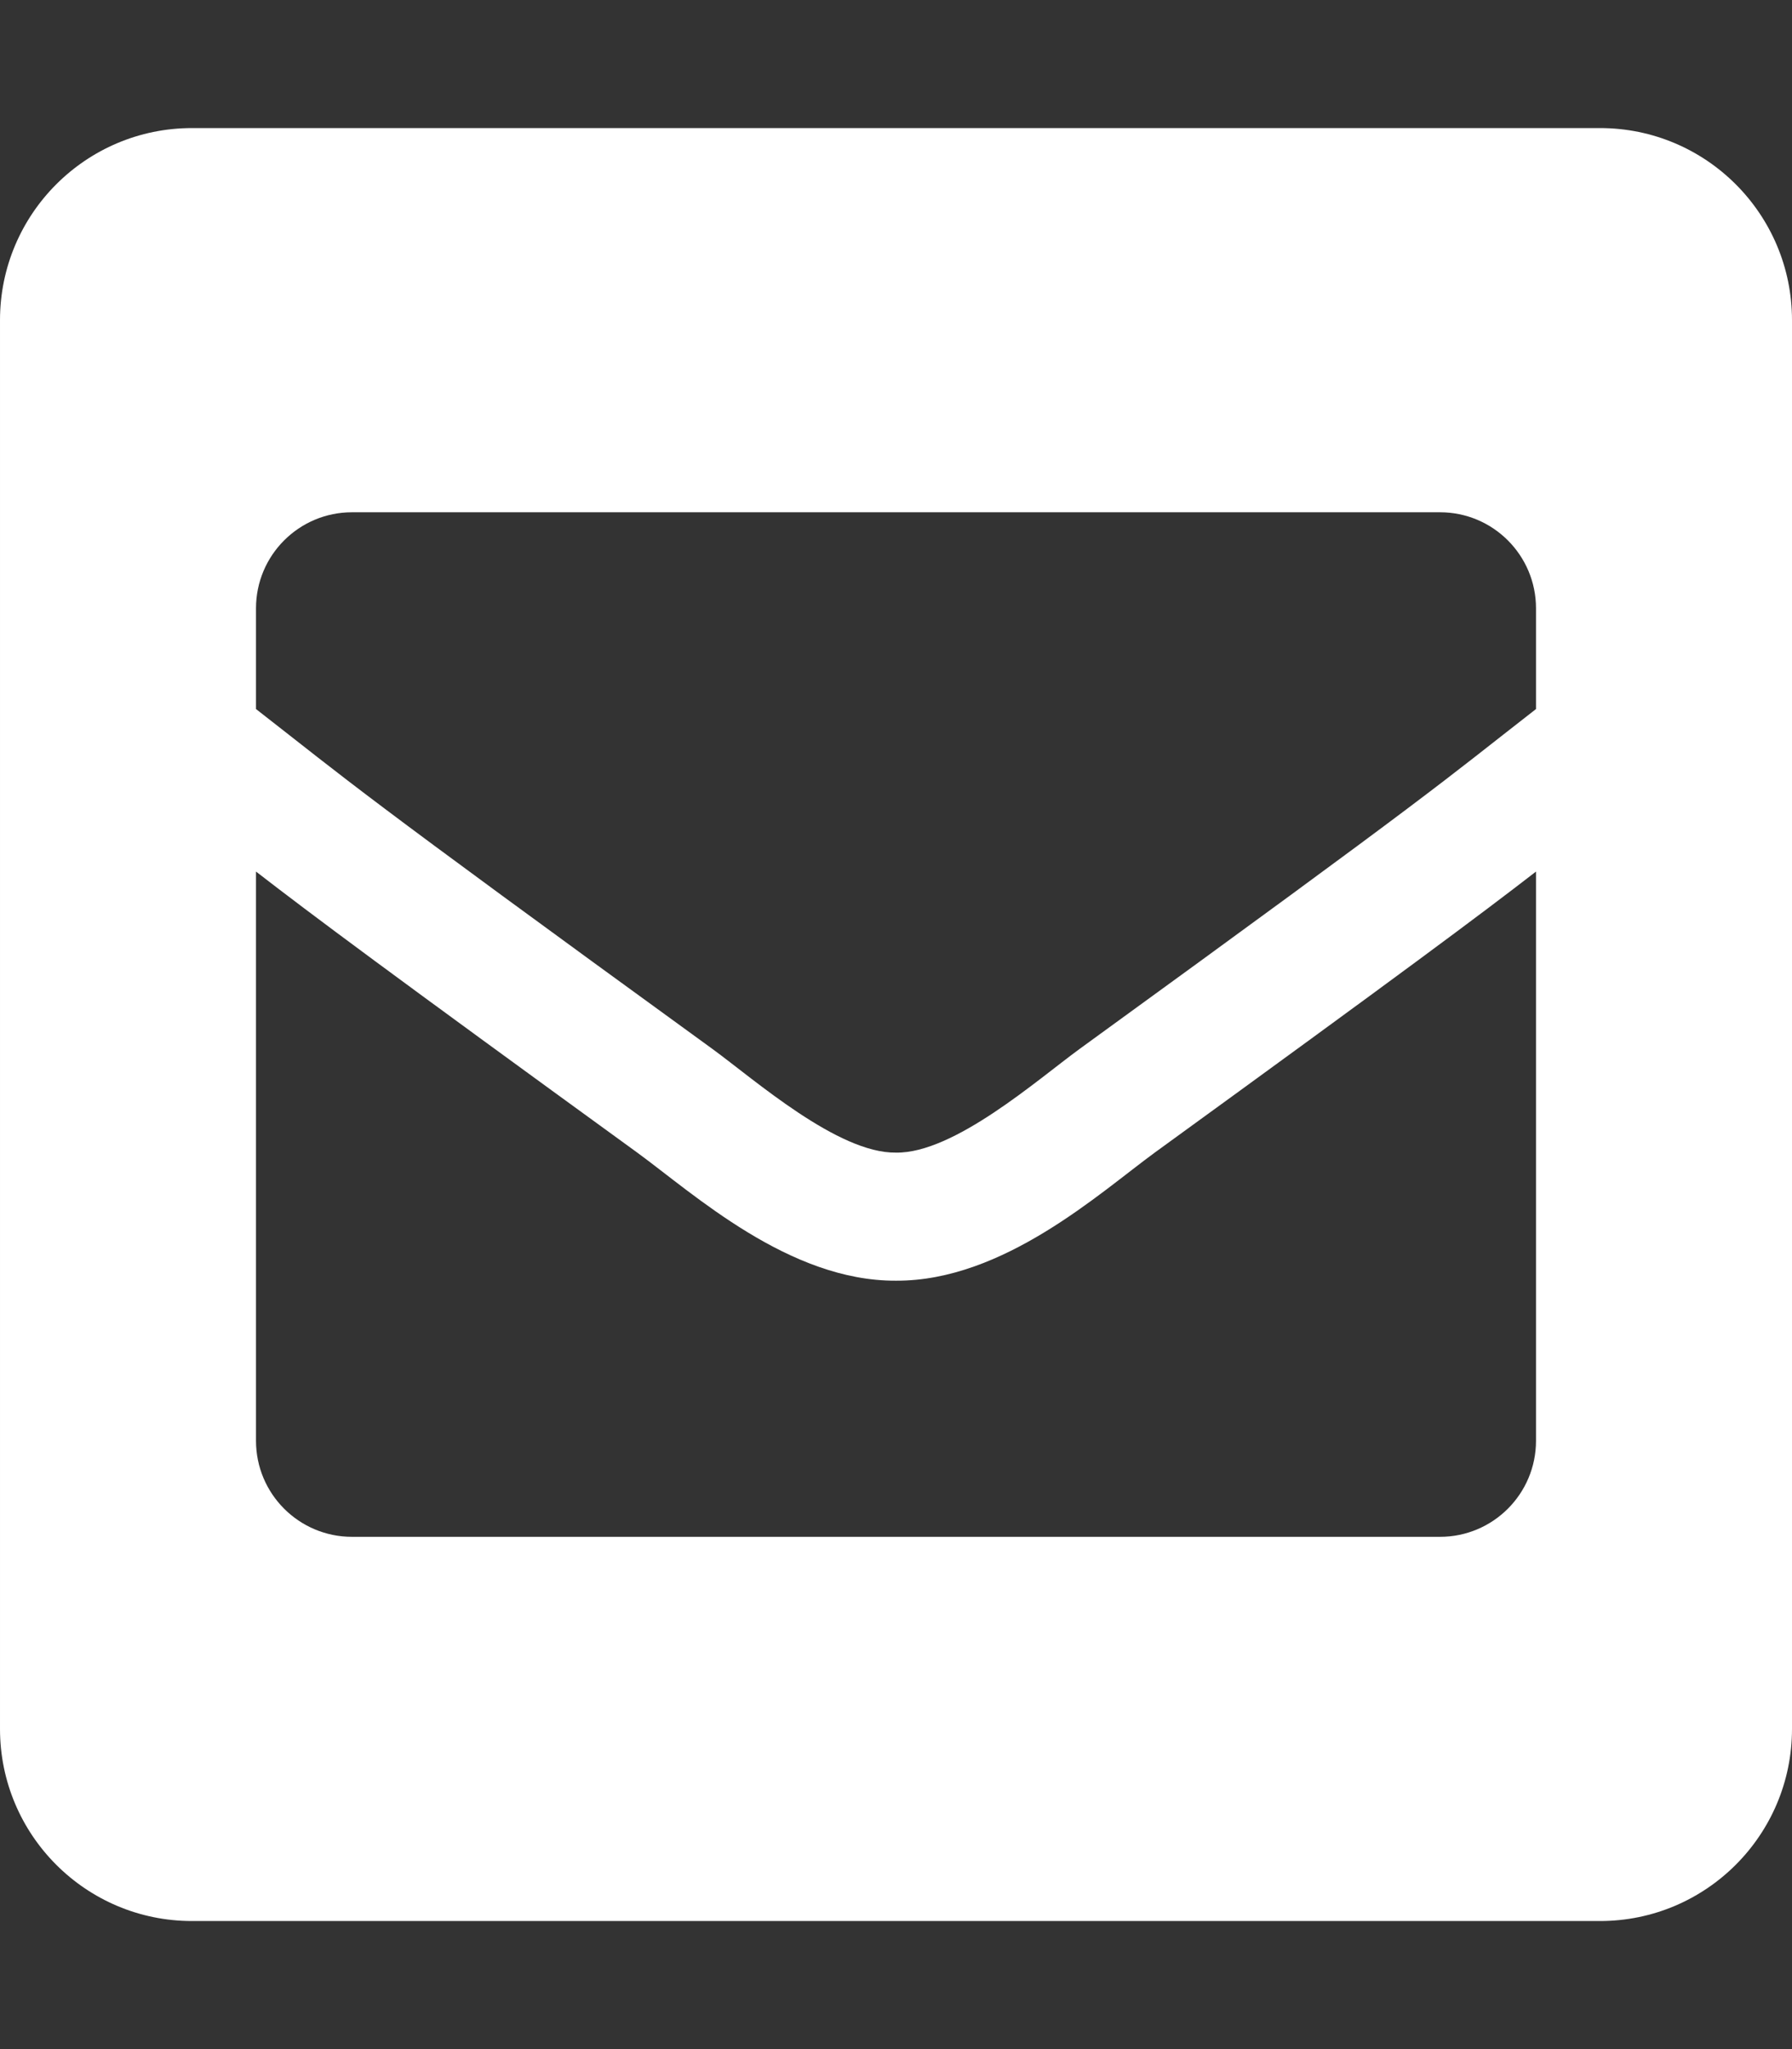
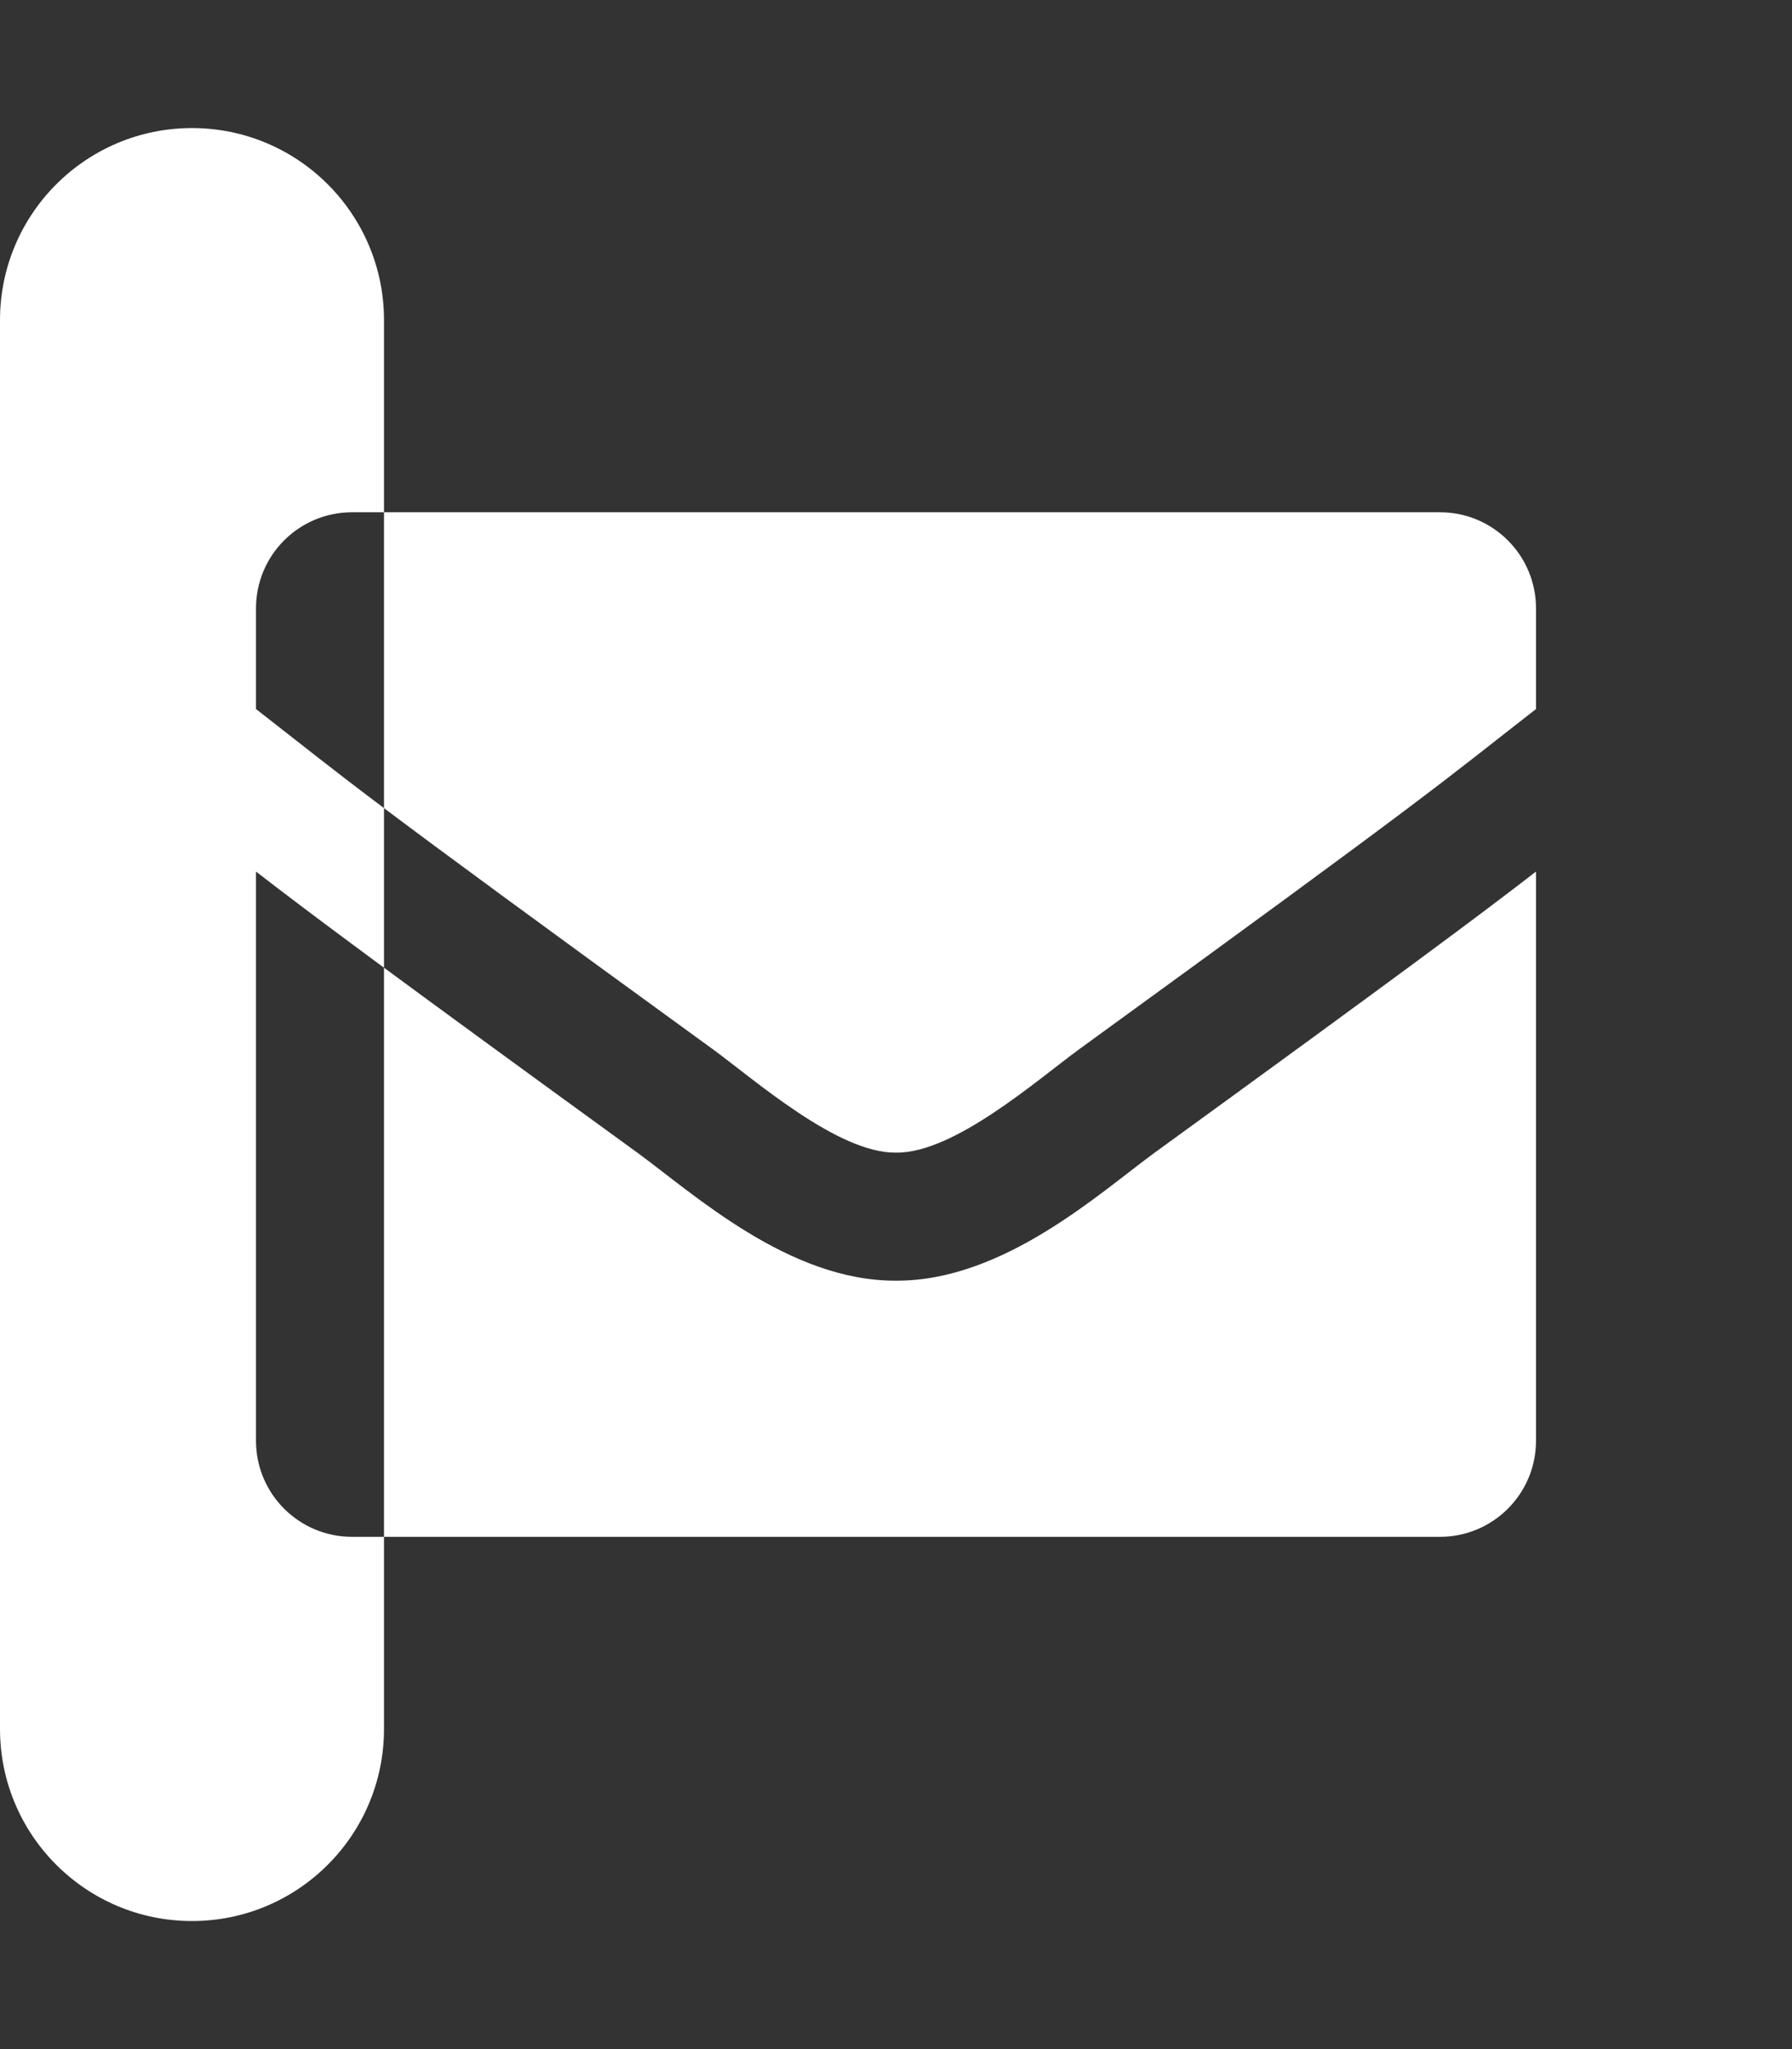
<svg xmlns="http://www.w3.org/2000/svg" width="100%" height="100%" viewBox="0 0 448 512" version="1.1" xml:space="preserve" style="fill-rule:evenodd;clip-rule:evenodd;stroke-linejoin:round;stroke-miterlimit:1.414;">
  <rect x="0" y="0" width="448" height="512" fill="#333333" stroke="none" />
-   <path d="M400,32l-352,0c-26.51,0 -48,21.49 -48,48l0,352c0,26.51 21.49,48 48,48l352,0c26.51,0 48,-21.49 48,-48l0,-352c0,-26.51 -21.49,-48 -48,-48Zm-221.883,230.104c-90.688,-65.817 -89.764,-65.983 -114.117,-84.937l0,-25.167c0,-13.255 10.745,-24 24,-24l272,0c13.255,0 24,10.745 24,24l0,25.167c-24.371,18.969 -23.434,19.124 -114.117,84.938c-10.5,7.655 -31.392,26.12 -45.883,25.894c-14.503,0.218 -35.367,-18.227 -45.883,-25.895Zm205.883,-44.329l0,142.225c0,13.255 -10.745,24 -24,24l-272,0c-13.255,0 -24,-10.745 -24,-24l0,-142.225c13.958,10.794 33.329,25.236 95.303,70.214c14.162,10.341 37.975,32.145 64.694,32.01c26.887,0.134 51.037,-22.041 64.72,-32.025c61.958,-44.965 81.325,-59.406 95.283,-70.199Z" style="fill:#fff;fill-rule:nonzero;" />
+   <path d="M400,32l-352,0c-26.51,0 -48,21.49 -48,48l0,352c0,26.51 21.49,48 48,48c26.51,0 48,-21.49 48,-48l0,-352c0,-26.51 -21.49,-48 -48,-48Zm-221.883,230.104c-90.688,-65.817 -89.764,-65.983 -114.117,-84.937l0,-25.167c0,-13.255 10.745,-24 24,-24l272,0c13.255,0 24,10.745 24,24l0,25.167c-24.371,18.969 -23.434,19.124 -114.117,84.938c-10.5,7.655 -31.392,26.12 -45.883,25.894c-14.503,0.218 -35.367,-18.227 -45.883,-25.895Zm205.883,-44.329l0,142.225c0,13.255 -10.745,24 -24,24l-272,0c-13.255,0 -24,-10.745 -24,-24l0,-142.225c13.958,10.794 33.329,25.236 95.303,70.214c14.162,10.341 37.975,32.145 64.694,32.01c26.887,0.134 51.037,-22.041 64.72,-32.025c61.958,-44.965 81.325,-59.406 95.283,-70.199Z" style="fill:#fff;fill-rule:nonzero;" />
</svg>